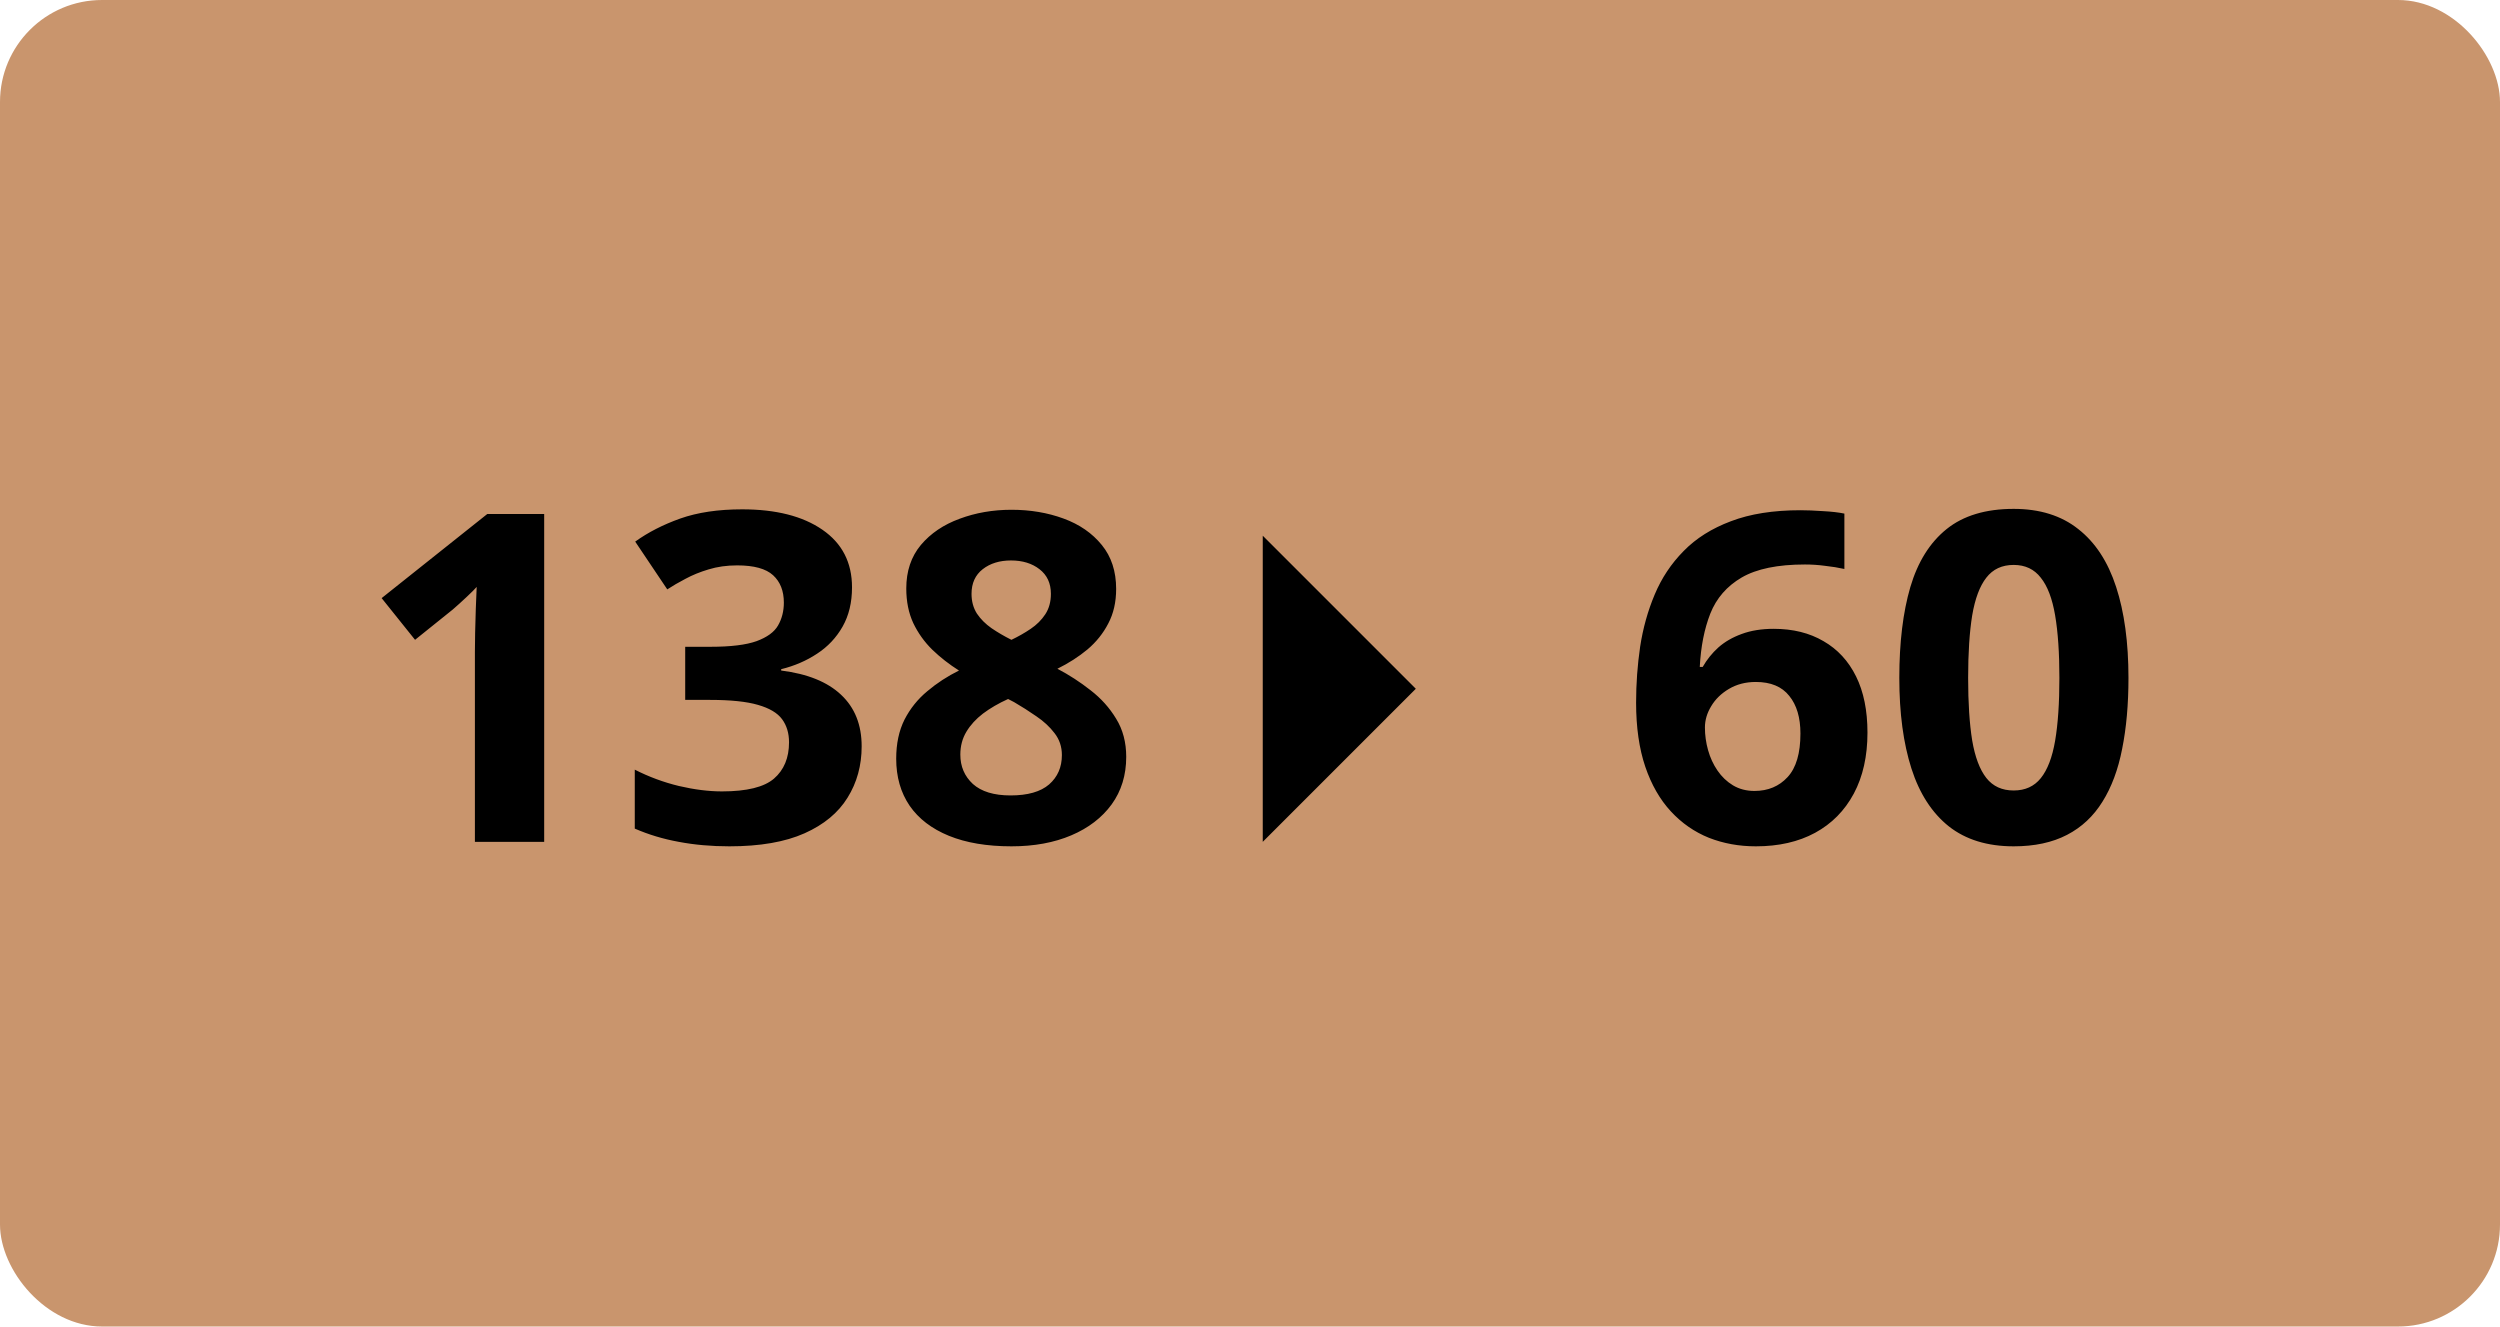
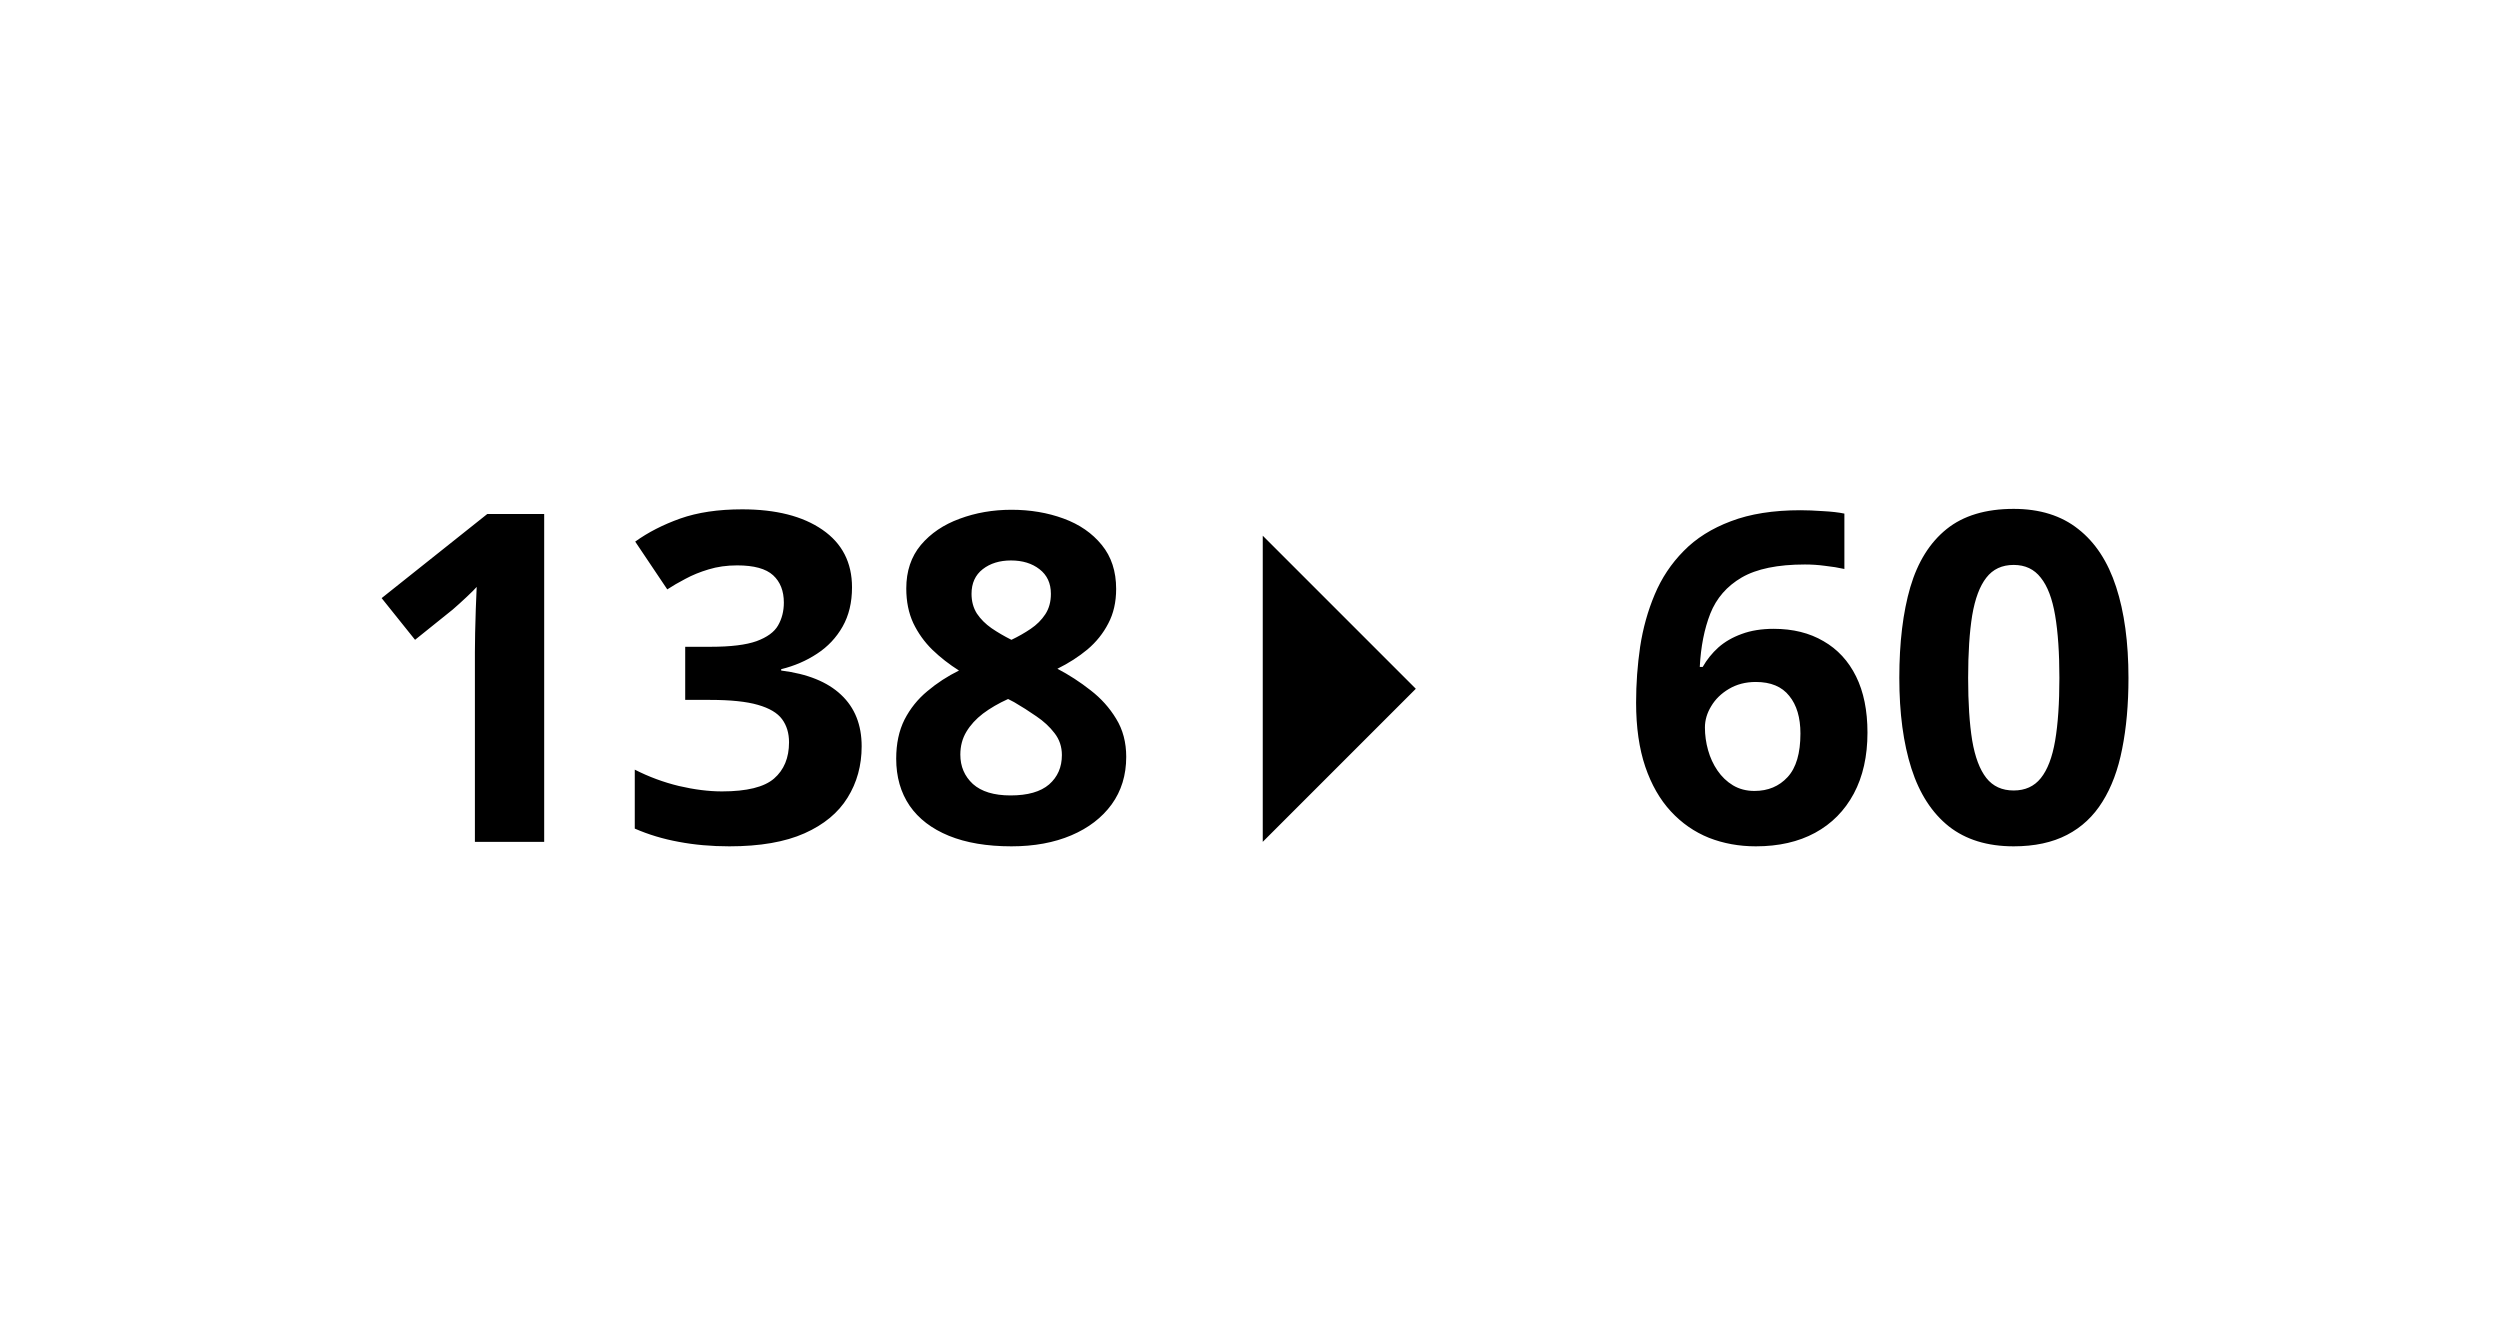
<svg xmlns="http://www.w3.org/2000/svg" width="98" height="52" viewBox="0 0 98 52" fill="none">
-   <rect width="98" height="52" rx="4" fill="#C9956D" />
  <path d="M21.332 33H18.616V25.564C18.616 25.359 18.619 25.107 18.625 24.809C18.631 24.504 18.64 24.193 18.651 23.877C18.663 23.555 18.675 23.265 18.686 23.007C18.622 23.083 18.49 23.215 18.291 23.402C18.098 23.584 17.916 23.748 17.746 23.895L16.27 25.081L14.96 23.446L19.1 20.15H21.332V33ZM33.399 23.024C33.399 23.616 33.276 24.129 33.03 24.562C32.784 24.996 32.45 25.351 32.028 25.626C31.612 25.901 31.144 26.104 30.622 26.232V26.285C31.653 26.414 32.435 26.73 32.969 27.234C33.508 27.738 33.777 28.412 33.777 29.256C33.777 30.006 33.593 30.677 33.224 31.269C32.86 31.86 32.298 32.326 31.536 32.666C30.774 33.006 29.793 33.176 28.592 33.176C27.883 33.176 27.221 33.117 26.605 33C25.996 32.889 25.422 32.716 24.883 32.481V30.17C25.434 30.451 26.011 30.665 26.614 30.811C27.218 30.952 27.78 31.023 28.302 31.023C29.274 31.023 29.954 30.855 30.341 30.521C30.733 30.182 30.93 29.707 30.93 29.098C30.93 28.74 30.839 28.439 30.657 28.192C30.476 27.946 30.159 27.759 29.708 27.63C29.263 27.501 28.639 27.436 27.836 27.436H26.86V25.354H27.854C28.645 25.354 29.245 25.28 29.655 25.134C30.071 24.981 30.352 24.776 30.499 24.519C30.651 24.255 30.727 23.956 30.727 23.622C30.727 23.165 30.587 22.808 30.306 22.55C30.024 22.292 29.556 22.163 28.899 22.163C28.489 22.163 28.114 22.216 27.774 22.321C27.44 22.421 27.139 22.544 26.869 22.69C26.6 22.831 26.362 22.969 26.157 23.104L24.9 21.231C25.404 20.868 25.993 20.566 26.667 20.326C27.347 20.086 28.155 19.966 29.093 19.966C30.417 19.966 31.466 20.232 32.239 20.766C33.013 21.299 33.399 22.052 33.399 23.024ZM39.648 19.983C40.387 19.983 41.066 20.098 41.688 20.326C42.315 20.555 42.815 20.9 43.19 21.363C43.565 21.82 43.753 22.395 43.753 23.086C43.753 23.602 43.65 24.053 43.445 24.439C43.246 24.826 42.974 25.166 42.628 25.459C42.282 25.746 41.89 25.998 41.45 26.215C41.907 26.455 42.341 26.736 42.751 27.059C43.161 27.375 43.495 27.747 43.753 28.175C44.017 28.602 44.148 29.101 44.148 29.669C44.148 30.384 43.958 31.005 43.577 31.532C43.196 32.054 42.669 32.458 41.995 32.745C41.321 33.032 40.539 33.176 39.648 33.176C38.688 33.176 37.87 33.038 37.196 32.763C36.523 32.487 36.01 32.095 35.658 31.585C35.307 31.069 35.131 30.454 35.131 29.739C35.131 29.153 35.239 28.644 35.456 28.21C35.679 27.776 35.977 27.404 36.352 27.094C36.727 26.777 37.141 26.508 37.592 26.285C37.211 26.045 36.862 25.773 36.546 25.468C36.235 25.163 35.986 24.814 35.799 24.422C35.617 24.029 35.526 23.578 35.526 23.068C35.526 22.389 35.717 21.82 36.098 21.363C36.484 20.906 36.991 20.564 37.618 20.335C38.245 20.101 38.922 19.983 39.648 19.983ZM37.645 29.581C37.645 30.044 37.809 30.428 38.137 30.732C38.471 31.031 38.963 31.181 39.613 31.181C40.287 31.181 40.791 31.037 41.125 30.75C41.459 30.457 41.626 30.073 41.626 29.599C41.626 29.27 41.529 28.983 41.336 28.737C41.148 28.491 40.911 28.271 40.624 28.078C40.337 27.879 40.047 27.694 39.754 27.524L39.517 27.401C39.142 27.571 38.813 27.762 38.532 27.973C38.257 28.184 38.04 28.421 37.882 28.685C37.724 28.948 37.645 29.247 37.645 29.581ZM39.631 21.97C39.185 21.97 38.816 22.084 38.523 22.312C38.23 22.541 38.084 22.863 38.084 23.279C38.084 23.572 38.154 23.83 38.295 24.053C38.441 24.27 38.632 24.46 38.866 24.624C39.106 24.788 39.367 24.94 39.648 25.081C39.918 24.952 40.17 24.809 40.404 24.65C40.639 24.492 40.829 24.302 40.976 24.079C41.122 23.856 41.195 23.59 41.195 23.279C41.195 22.863 41.046 22.541 40.747 22.312C40.454 22.084 40.082 21.97 39.631 21.97ZM64.135 27.542C64.135 26.804 64.188 26.074 64.293 25.354C64.404 24.627 64.595 23.944 64.864 23.306C65.134 22.661 65.512 22.093 65.998 21.601C66.484 21.102 67.103 20.713 67.853 20.432C68.603 20.145 69.511 20.001 70.577 20.001C70.829 20.001 71.122 20.013 71.456 20.036C71.796 20.054 72.077 20.086 72.3 20.133V22.304C72.065 22.251 71.814 22.21 71.544 22.181C71.28 22.145 71.017 22.128 70.753 22.128C69.686 22.128 68.86 22.298 68.274 22.638C67.694 22.977 67.284 23.449 67.044 24.053C66.81 24.65 66.672 25.348 66.631 26.145H66.745C66.909 25.857 67.114 25.602 67.36 25.38C67.612 25.157 67.917 24.981 68.274 24.852C68.632 24.718 69.051 24.65 69.531 24.65C70.281 24.65 70.932 24.811 71.482 25.134C72.033 25.45 72.458 25.91 72.757 26.514C73.056 27.117 73.205 27.852 73.205 28.72C73.205 29.645 73.026 30.442 72.669 31.11C72.311 31.778 71.805 32.291 71.148 32.648C70.498 33 69.725 33.176 68.828 33.176C68.172 33.176 67.56 33.065 66.991 32.842C66.423 32.613 65.925 32.268 65.497 31.805C65.069 31.342 64.735 30.759 64.495 30.056C64.255 29.347 64.135 28.509 64.135 27.542ZM68.775 31.005C69.309 31.005 69.742 30.823 70.076 30.46C70.41 30.097 70.577 29.528 70.577 28.755C70.577 28.128 70.431 27.636 70.138 27.278C69.851 26.915 69.414 26.733 68.828 26.733C68.43 26.733 68.078 26.824 67.773 27.006C67.475 27.182 67.243 27.407 67.079 27.683C66.915 27.952 66.833 28.23 66.833 28.518C66.833 28.816 66.874 29.112 66.956 29.405C67.038 29.698 67.161 29.965 67.325 30.205C67.489 30.445 67.691 30.639 67.932 30.785C68.178 30.932 68.459 31.005 68.775 31.005ZM83.436 26.575C83.436 27.612 83.353 28.538 83.189 29.352C83.031 30.167 82.773 30.858 82.416 31.427C82.064 31.995 81.602 32.429 81.027 32.727C80.453 33.026 79.756 33.176 78.936 33.176C77.904 33.176 77.058 32.915 76.395 32.394C75.733 31.866 75.244 31.11 74.928 30.126C74.611 29.136 74.453 27.952 74.453 26.575C74.453 25.186 74.597 24 74.884 23.016C75.177 22.025 75.651 21.267 76.308 20.739C76.964 20.212 77.84 19.948 78.936 19.948C79.961 19.948 80.805 20.212 81.467 20.739C82.135 21.261 82.63 22.017 82.952 23.007C83.274 23.991 83.436 25.181 83.436 26.575ZM77.151 26.575C77.151 27.554 77.204 28.371 77.31 29.027C77.421 29.678 77.606 30.167 77.863 30.495C78.121 30.823 78.478 30.987 78.936 30.987C79.387 30.987 79.741 30.826 79.999 30.504C80.263 30.176 80.45 29.686 80.561 29.036C80.673 28.38 80.728 27.56 80.728 26.575C80.728 25.597 80.673 24.779 80.561 24.123C80.45 23.467 80.263 22.975 79.999 22.646C79.741 22.312 79.387 22.145 78.936 22.145C78.478 22.145 78.121 22.312 77.863 22.646C77.606 22.975 77.421 23.467 77.31 24.123C77.204 24.779 77.151 25.597 77.151 26.575Z" fill="black" />
  <path d="M49.5 21L55.5 27L49.5 33L49.5 21Z" fill="black" />
</svg>